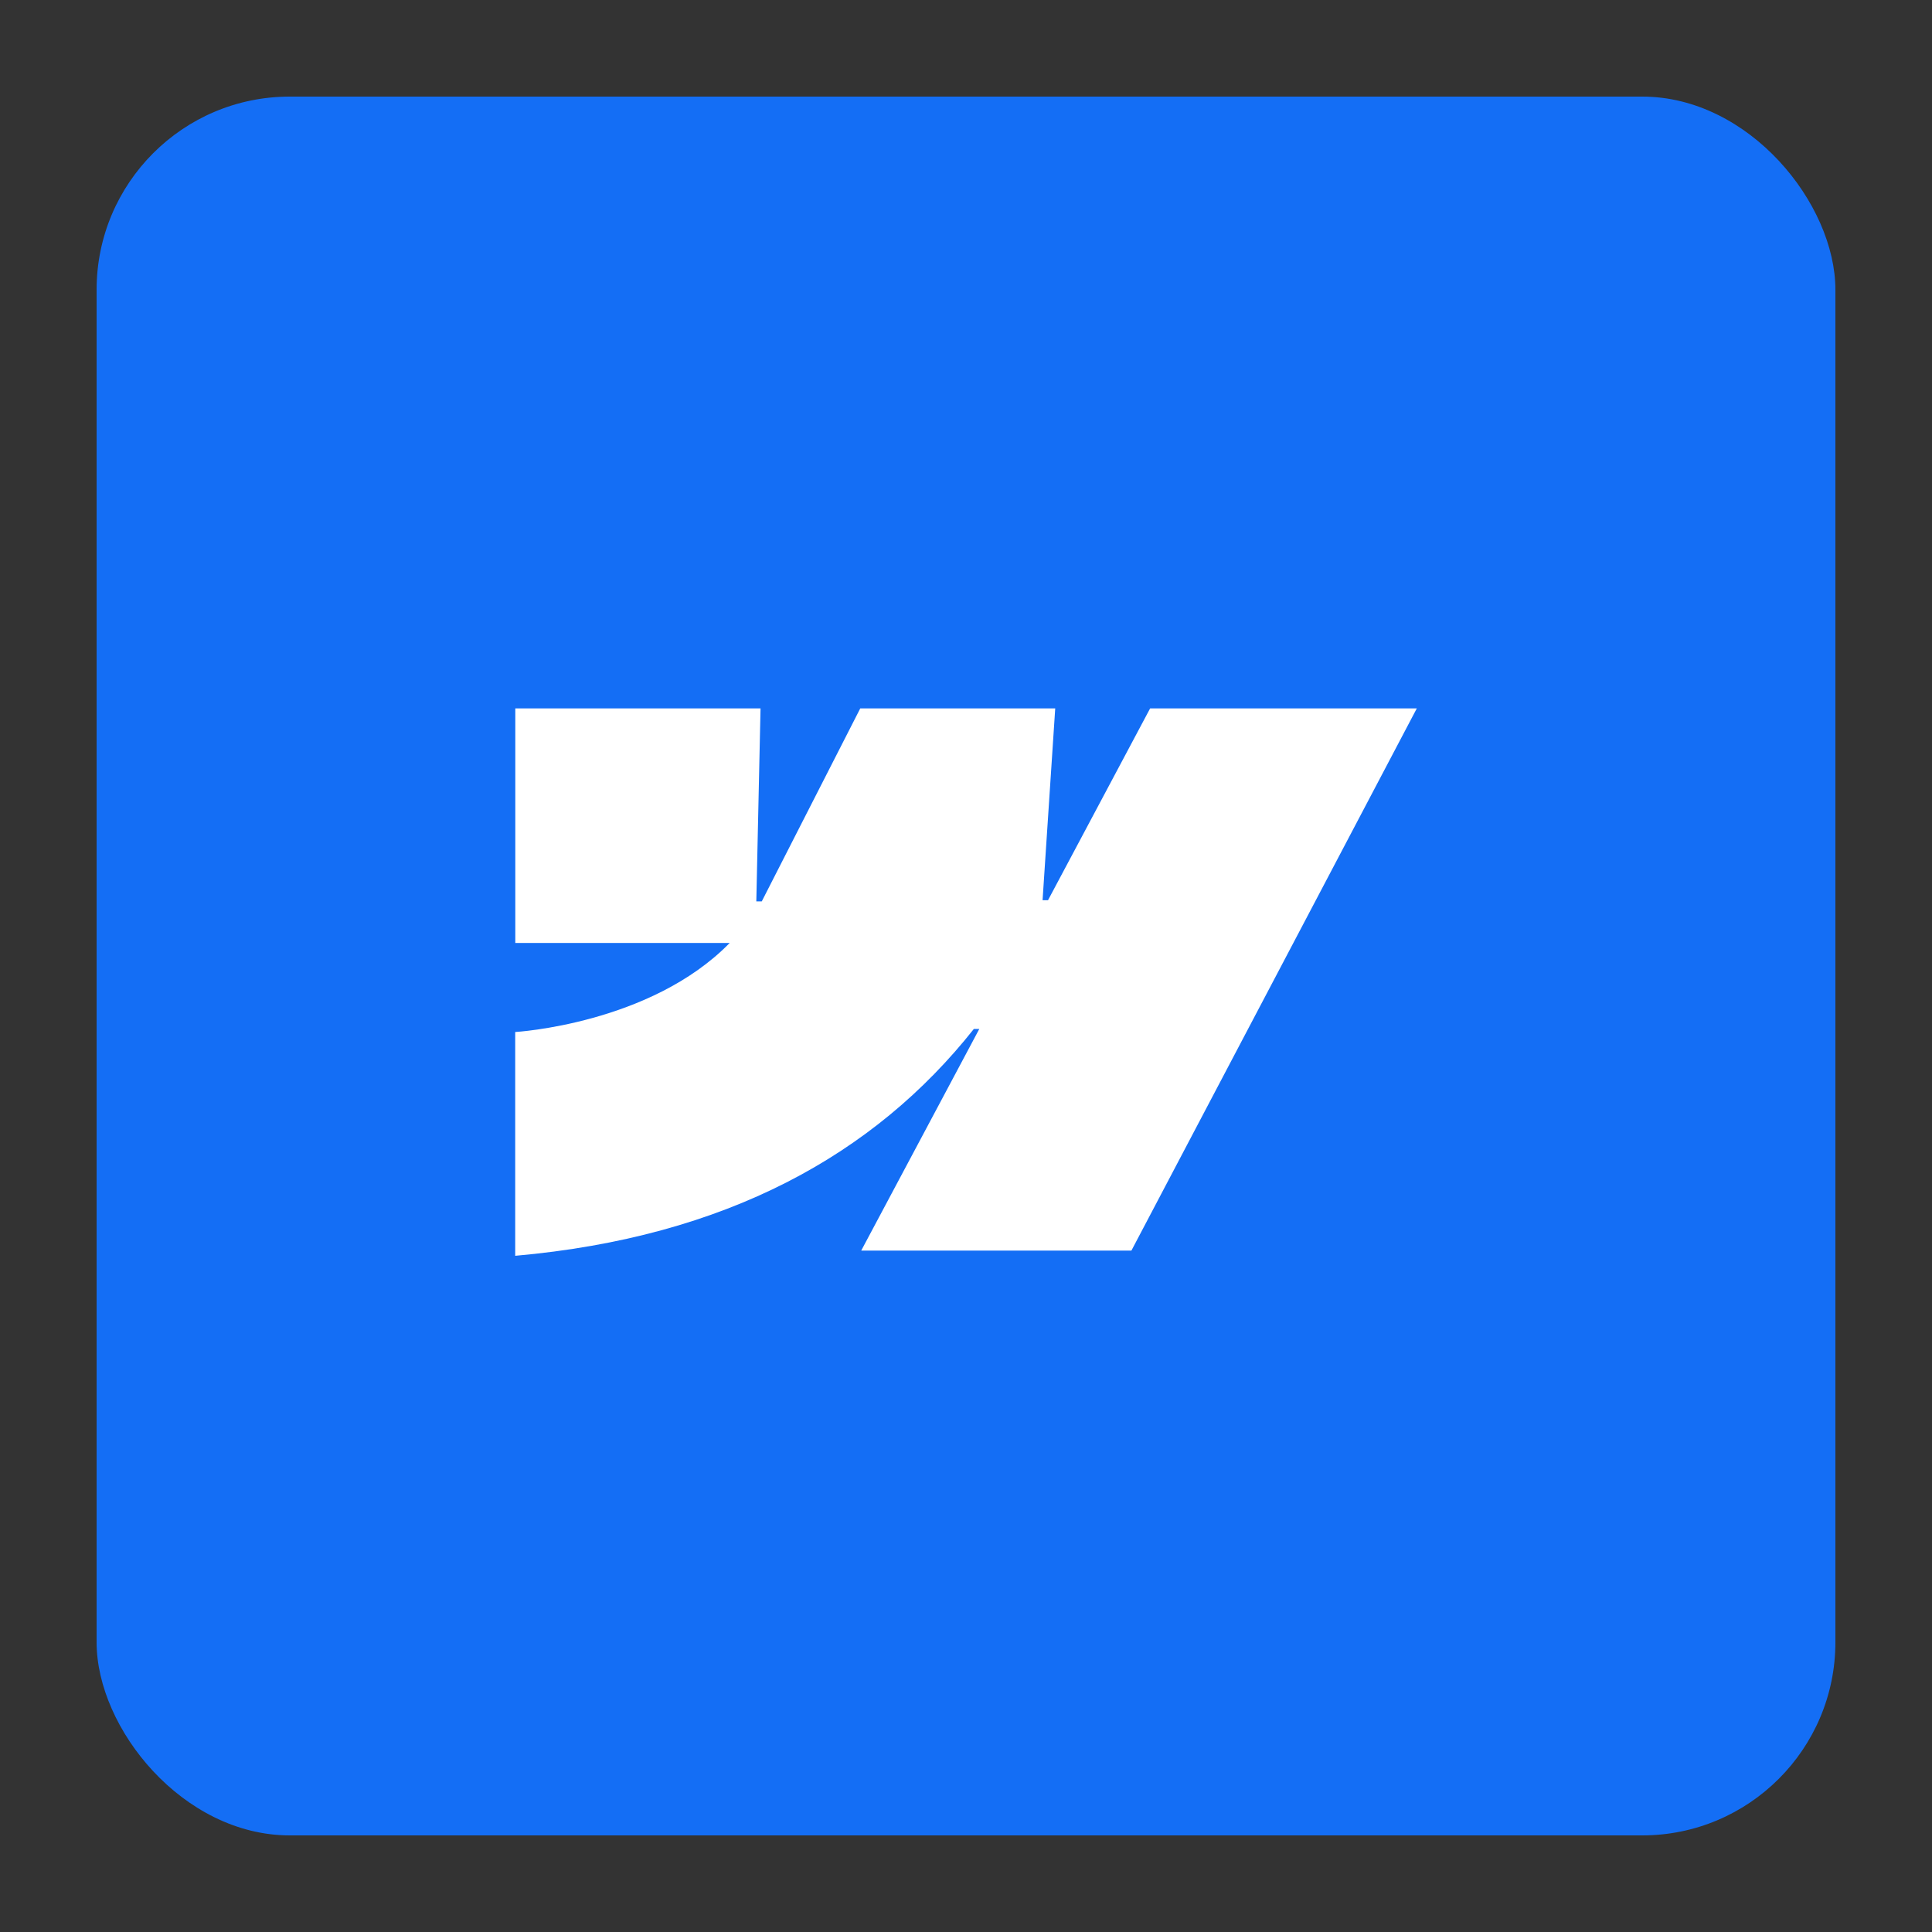
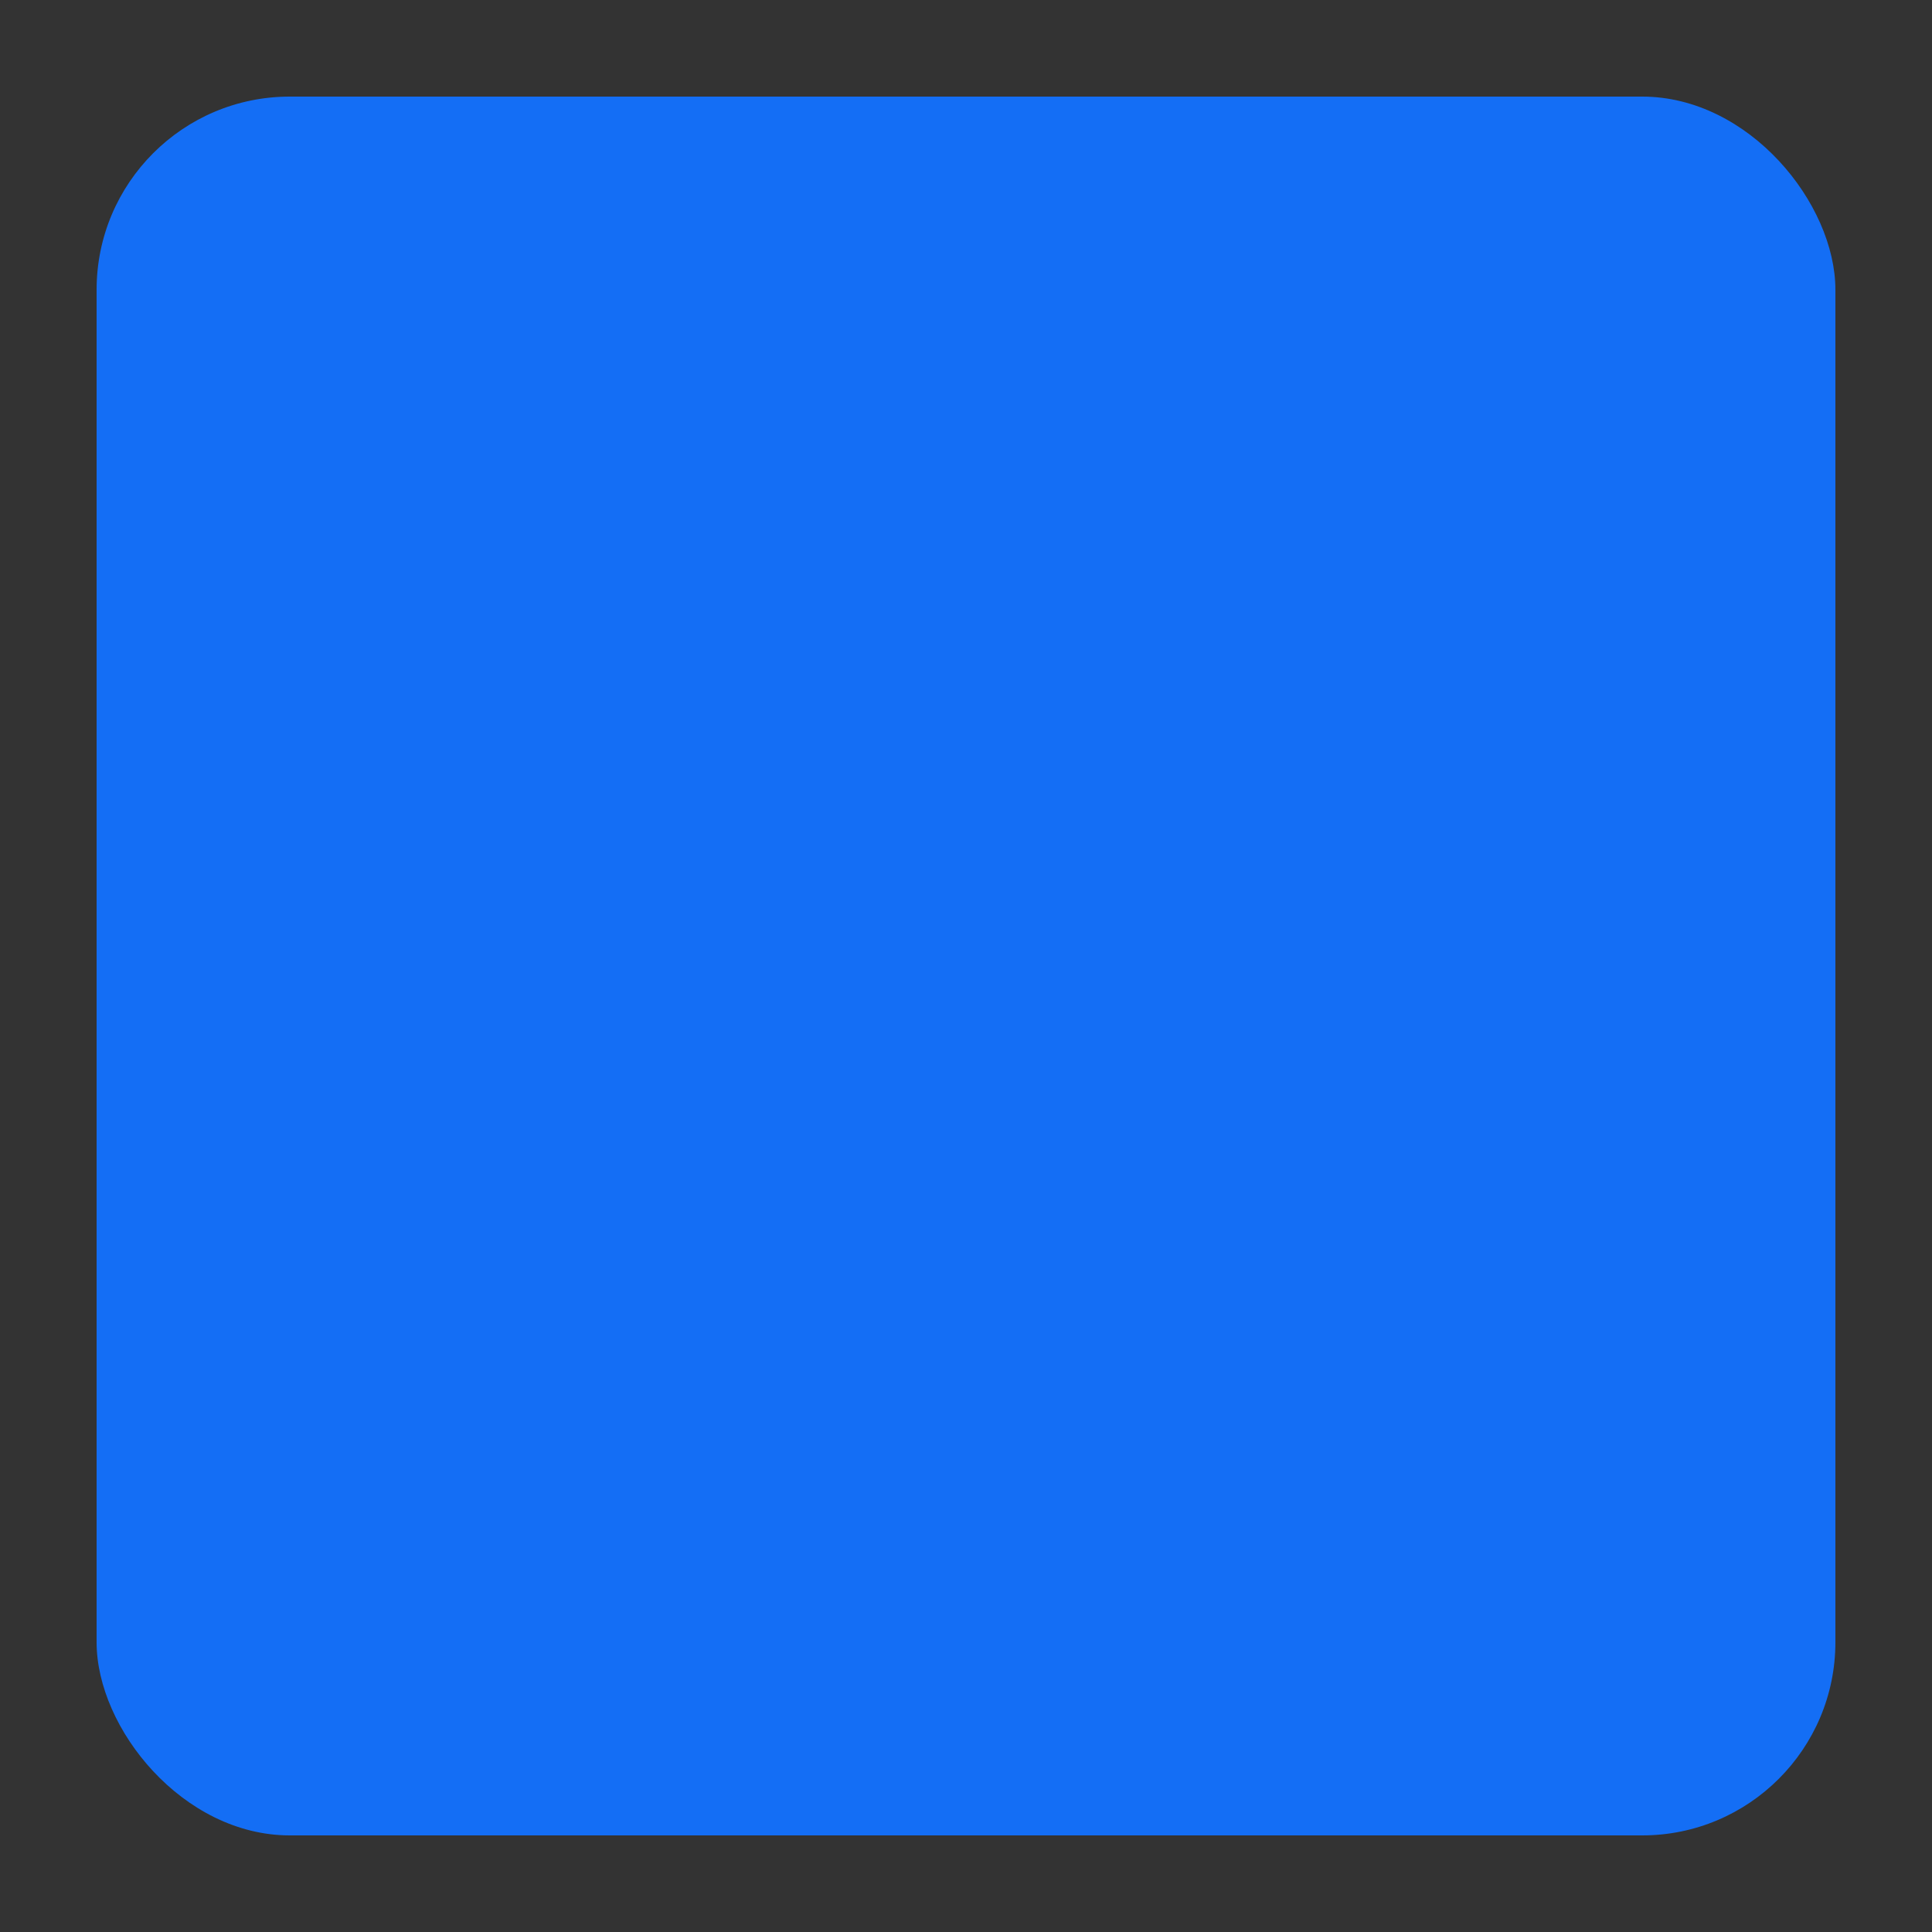
<svg xmlns="http://www.w3.org/2000/svg" width="60" height="60" viewBox="0 0 60 60" fill="none">
  <rect x="0" y="0" width="60" height="60" fill="#333333" stroke="none" />
  <rect x="3" y="3" width="54" height="54" rx="6" fill="#146EF5" />
-   <path fill-rule="evenodd" clip-rule="evenodd" d="M44 22L35.137 38.838H26.746L30.413 31.955H30.244C27.161 35.852 22.558 38.419 16 39V32.05C16 32.05 20.194 31.808 22.661 29.285H16.003V22H23.619L23.488 27.994H23.657L26.716 22H32.771L32.378 27.957H32.547L35.718 22H44Z" fill="white" />
</svg>